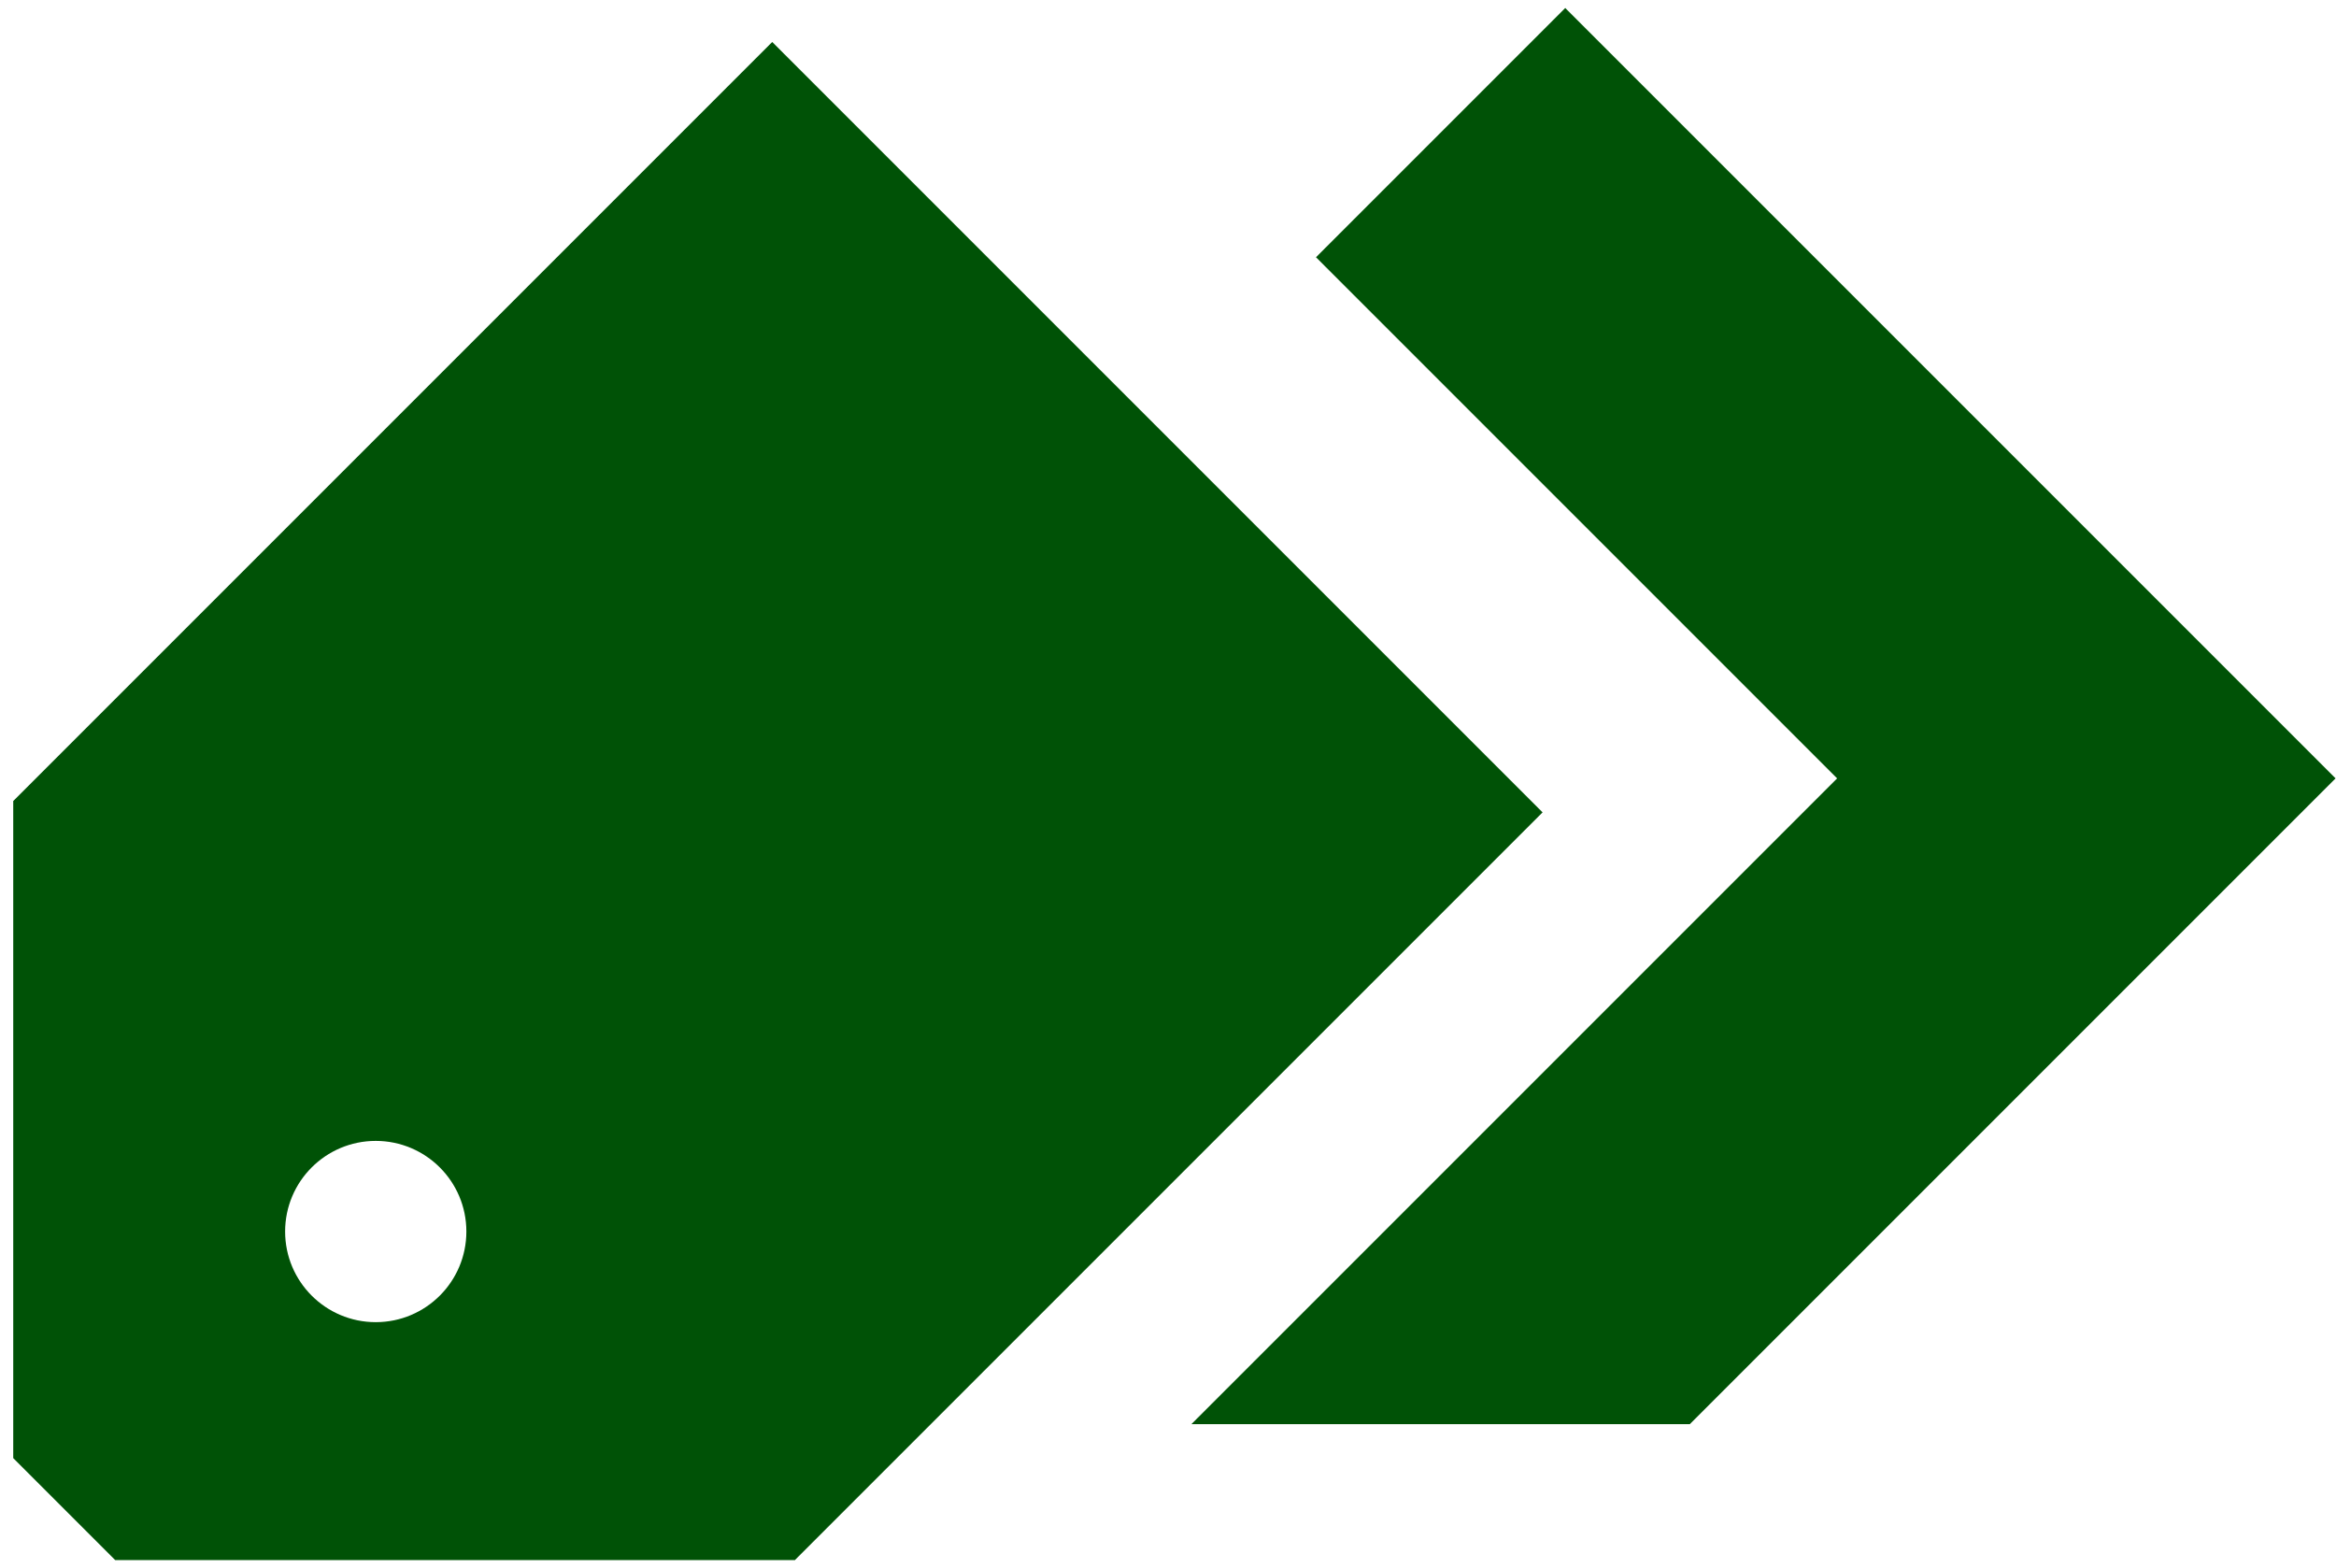
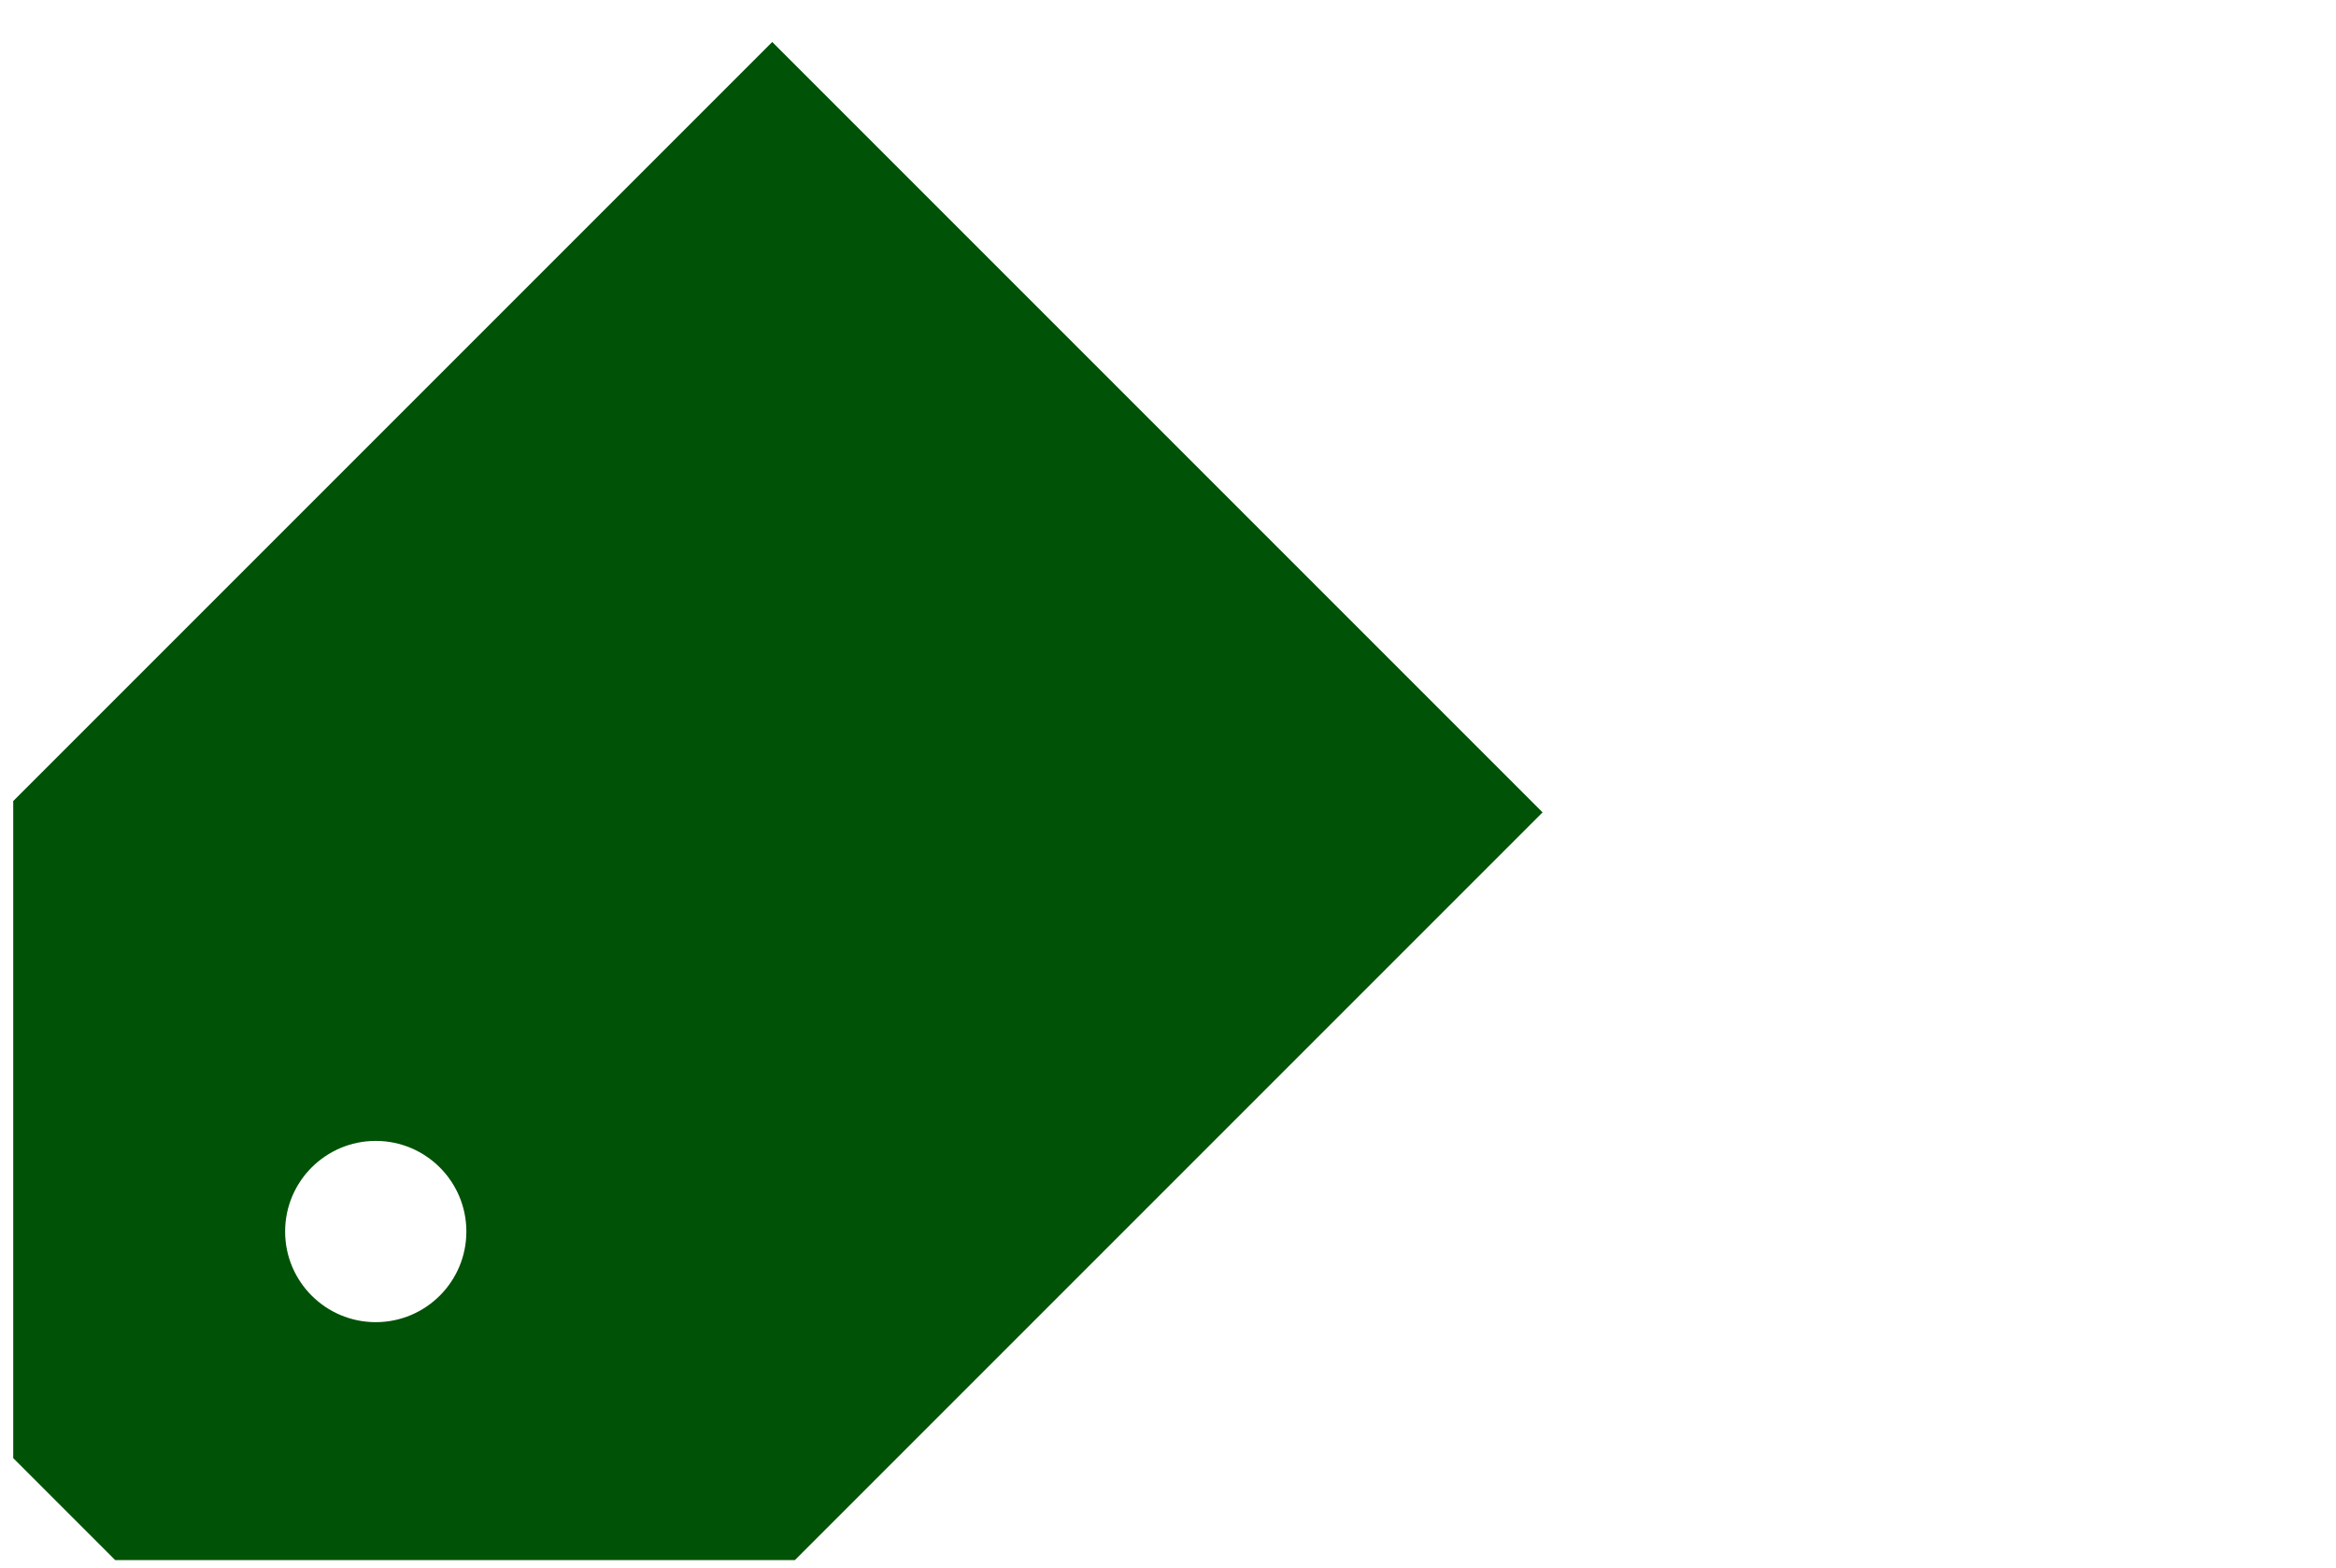
<svg xmlns="http://www.w3.org/2000/svg" width="146" height="98" viewBox="0 0 146 98" fill="none">
  <path fill-rule="evenodd" clip-rule="evenodd" d="M49.681 4.04L96.411 50.77L49.681 97.5H7.199L0.827 91.128V50.062L48.265 2.624L49.681 4.04ZM23.484 82.631C26.612 82.631 29.148 80.095 29.148 76.967C29.148 73.839 26.612 71.303 23.484 71.303C20.356 71.303 17.82 73.839 17.82 76.967C17.82 80.095 20.356 82.631 23.484 82.631Z" fill="#005206" />
-   <path d="M145.973 48.646L99.243 1.916L97.827 0.5L82.25 16.077L114.82 48.646L74.462 89.004H105.615L145.973 48.646Z" fill="#005206" />
</svg>